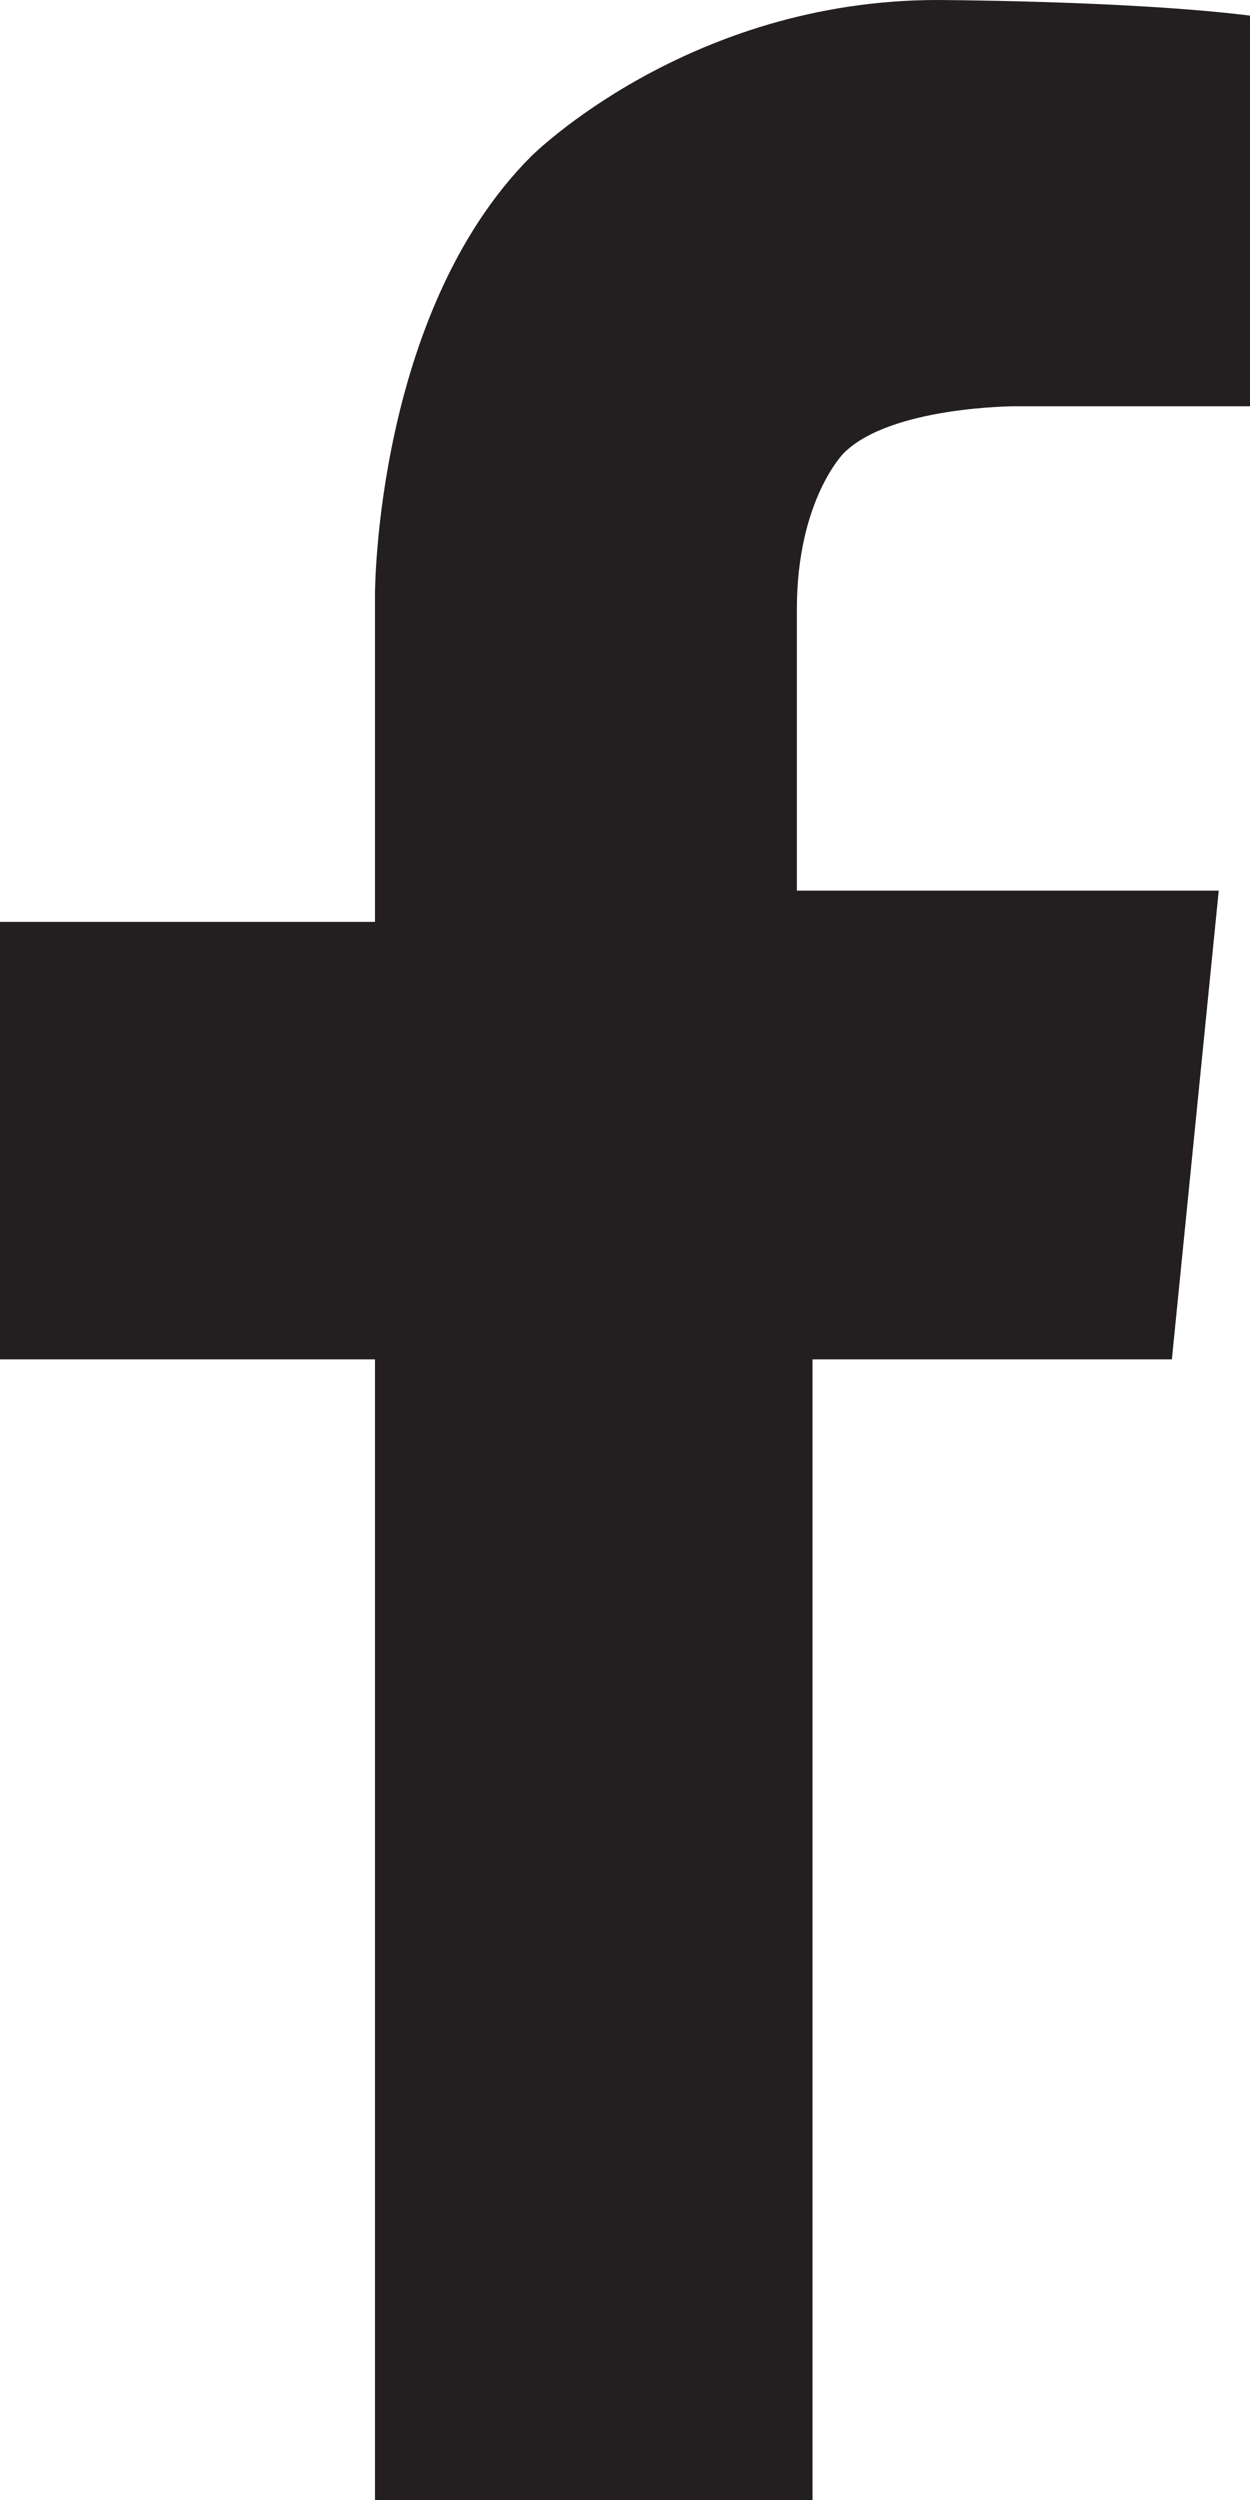
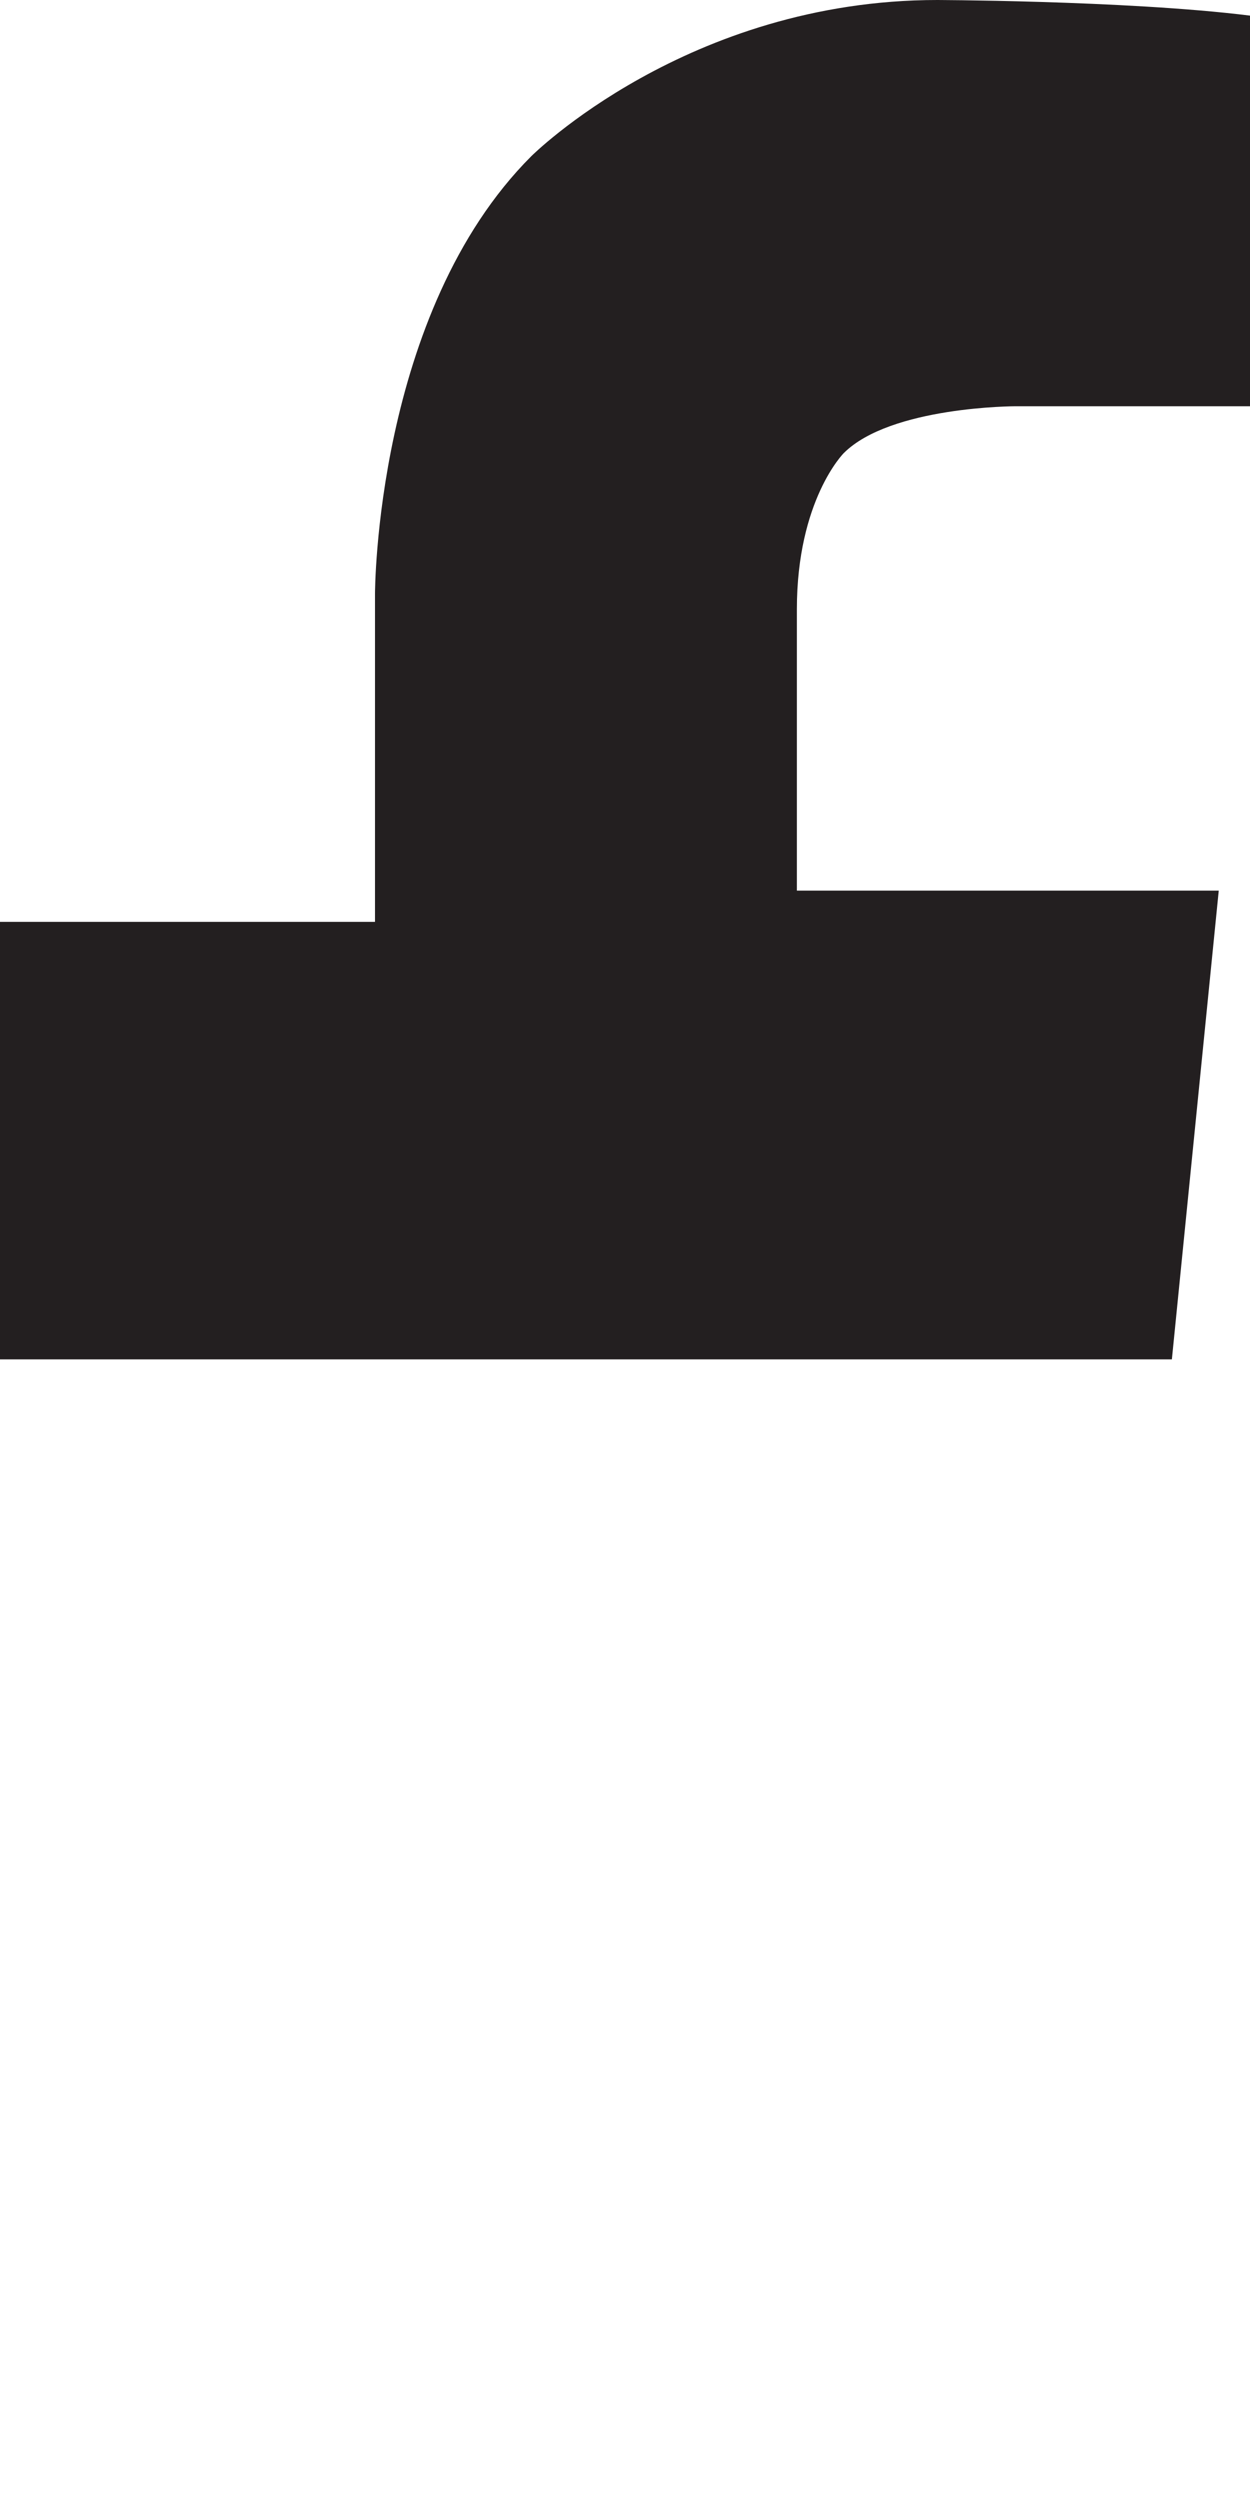
<svg xmlns="http://www.w3.org/2000/svg" version="1.1" id="Layer_1" x="0px" y="0px" viewBox="0 0 8 16" style="enable-background:new 0 0 8 16;" xml:space="preserve">
  <style type="text/css">
	.st0{fill-rule:evenodd;clip-rule:evenodd;fill:#231F20;}
</style>
  <g>
    <g>
-       <path class="st0" d="M8,0.1v2.5H6.5c0,0-0.8,0-1.1,0.3c0,0-0.3,0.3-0.3,1v1.8h2.7L7.5,8.7H5.2V16H2.4V8.7H0V5.9h2.4V3.8    c0,0,0-1.8,1-2.8c0,0,1-1,2.6-1C5.9,0,7.2,0,8,0.1z" />
+       <path class="st0" d="M8,0.1v2.5H6.5c0,0-0.8,0-1.1,0.3c0,0-0.3,0.3-0.3,1v1.8h2.7L7.5,8.7H5.2V16V8.7H0V5.9h2.4V3.8    c0,0,0-1.8,1-2.8c0,0,1-1,2.6-1C5.9,0,7.2,0,8,0.1z" />
    </g>
  </g>
</svg>